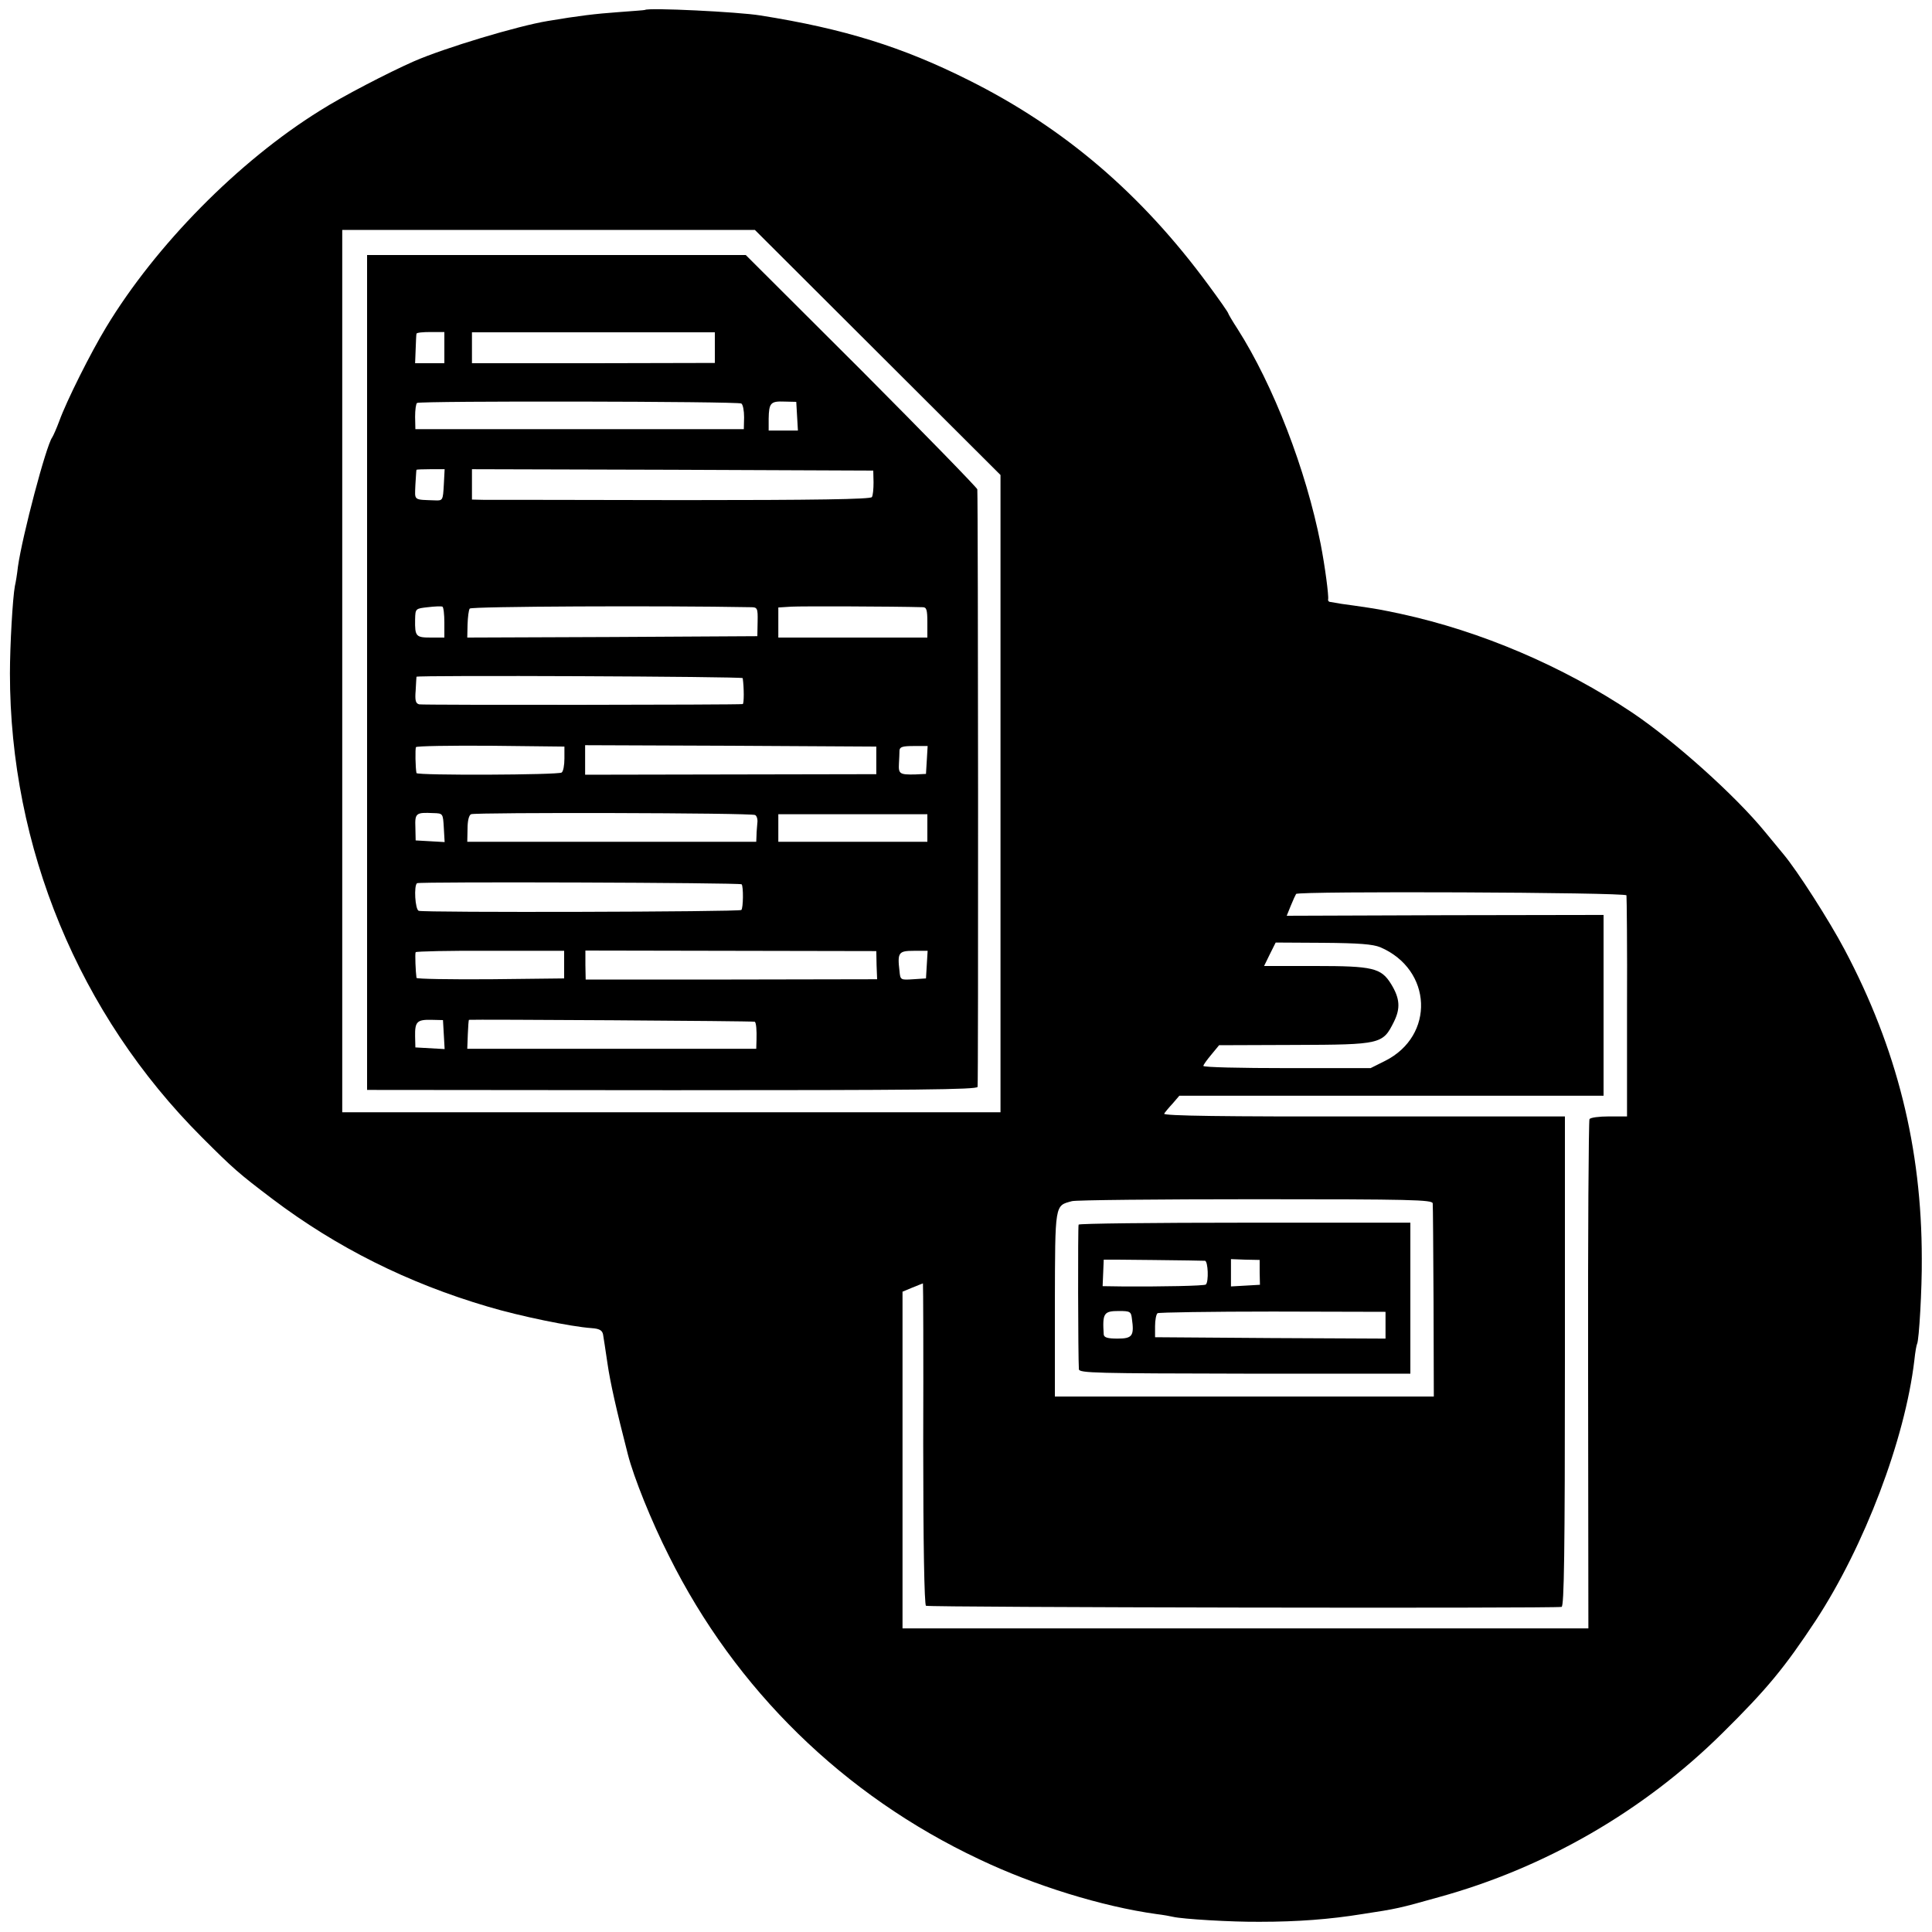
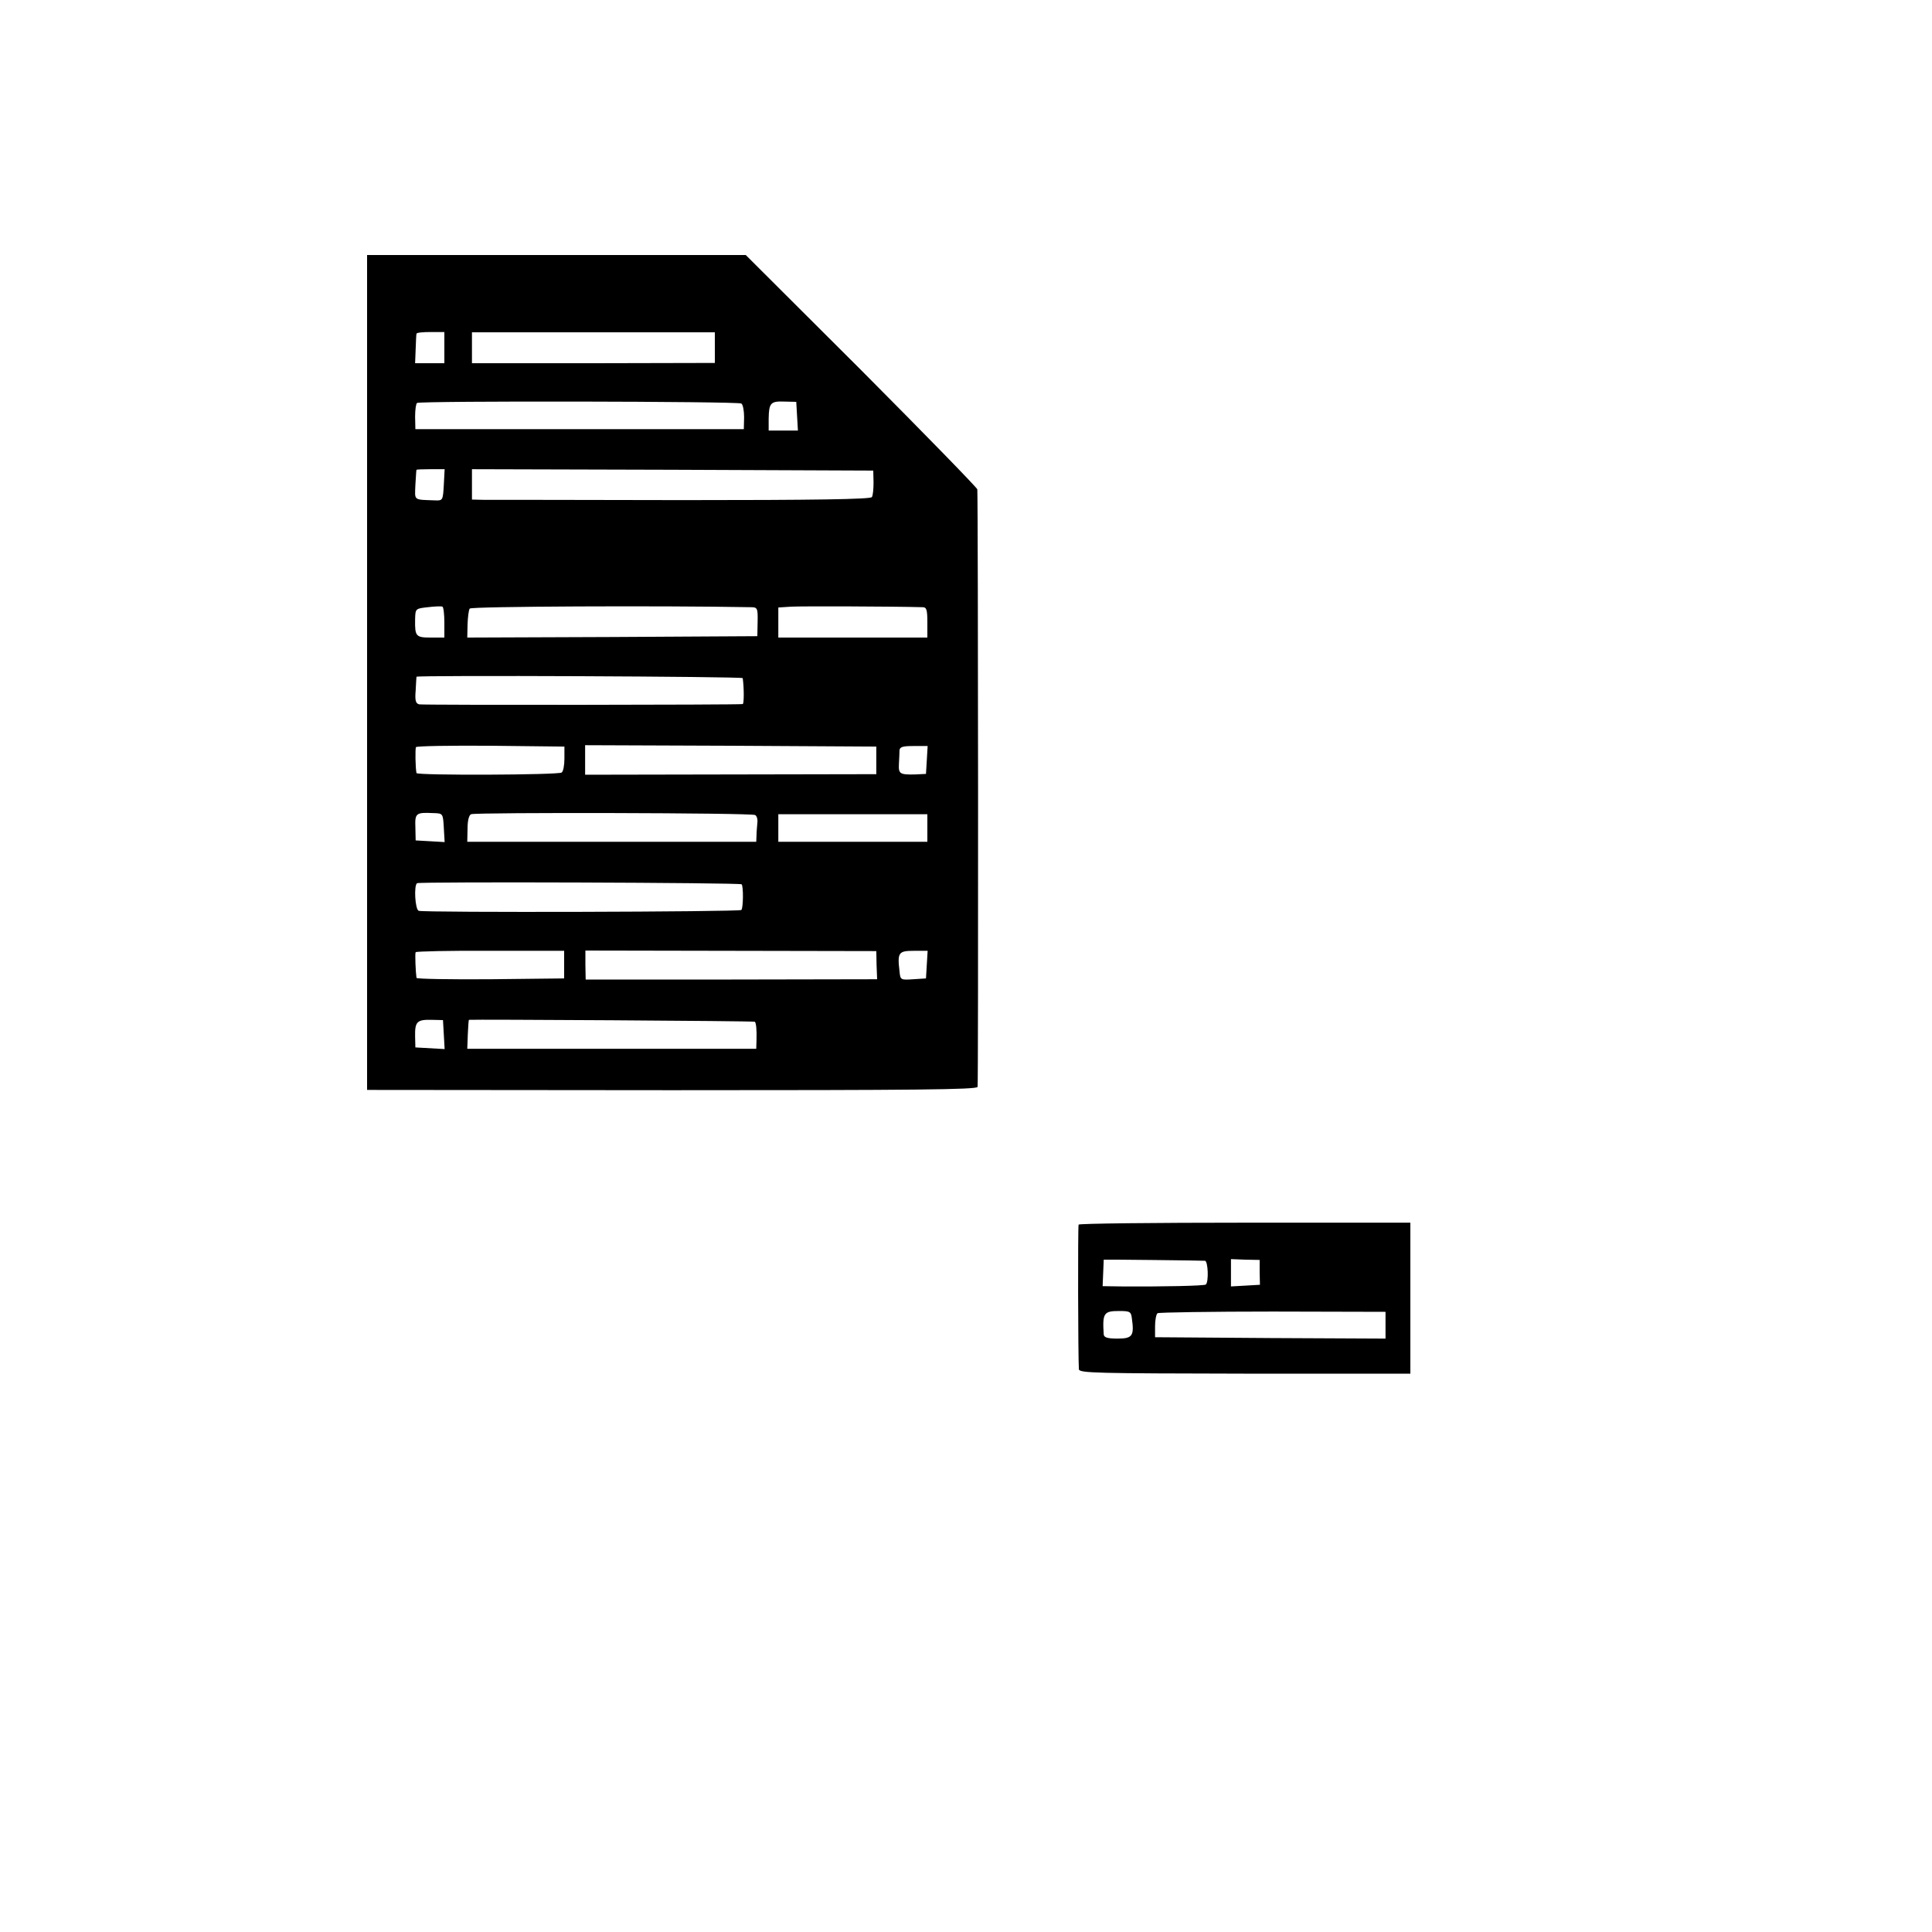
<svg xmlns="http://www.w3.org/2000/svg" version="1" width="933.333" height="933.333" viewBox="0 0 700 700">
-   <path d="M233.7 3.6c-.1.1-4.5.4-9.7.8-8.3.6-14.2 1.3-25.5 3.2-11 1.8-37.5 9.8-48.5 14.6-9.3 4.1-26.1 12.8-34.1 17.9-29.6 18.4-59.5 48.8-77.4 78.4-5.7 9.4-14.4 26.8-17 34-1 2.7-2.2 5.4-2.6 6-2.2 3-10.8 35.6-12.4 46.8-.3 2.7-.8 5.8-1.1 7-.8 4.2-1.8 21.5-1.8 31.7 0 63 25 123.5 69.5 168 11.5 11.5 13.2 13 25.6 22.4 23.3 17.6 49.1 30.5 78 39 11.7 3.5 30.3 7.3 37.6 7.8 2.9.2 3.9.8 4.2 2.3.2 1.1.9 5.8 1.6 10.5 1 6.9 3.2 16.7 7.4 33 2.1 8.2 8.5 24.2 14.9 36.8 24.1 48.4 63.3 86.7 112.3 109.8 20.1 9.6 44.8 17.2 64.3 19.9 2.5.3 5.2.8 6 1 3.3.8 21.1 1.9 31.5 1.8 13.6 0 25.4-.9 37.1-2.8 12.5-1.9 13.4-2.1 27.6-6.1 38.6-10.6 74.3-31.2 102.8-59.4 16.3-16.1 22.6-23.8 33.9-40.9 17.6-26.9 32.3-65.5 35.7-94.2.3-3 .8-5.7 1-6 .7-1.2 1.8-20 1.7-30.9 0-40-9-76.2-28-112-5.5-10.4-17.2-28.7-22.2-34.6-1.4-1.7-4.4-5.3-6.6-8-10.8-13.2-32.8-32.9-48.1-43.2-25.1-16.8-54.8-29.5-83.9-35.8-7.6-1.6-8-1.7-17-3-3.3-.4-6.3-.9-6.7-1-.5-.1-1.2-.2-1.8-.3-.5 0-.9-.4-.8-.9.3-1.1-1.1-11.9-2.7-20.1-5.3-26.9-17.1-57.5-30.1-77.9-1.9-2.9-3.4-5.5-3.4-5.7 0-.3-3.2-4.9-7.2-10.3-24.2-32.9-52.1-56.8-86.7-74.1C327 17 305.8 10.4 275.5 5.6c-7.9-1.3-40.7-2.9-41.8-2zM318 127.7l44.5 44.4V403H124V83.3h149.5l44.5 44.4zm271.3 196.7c.1.6.3 18.9.2 40.6v39.5H583c-3.6 0-6.8.4-7.1 1-.3.5-.6 42.3-.5 92.8l.1 91.7H327V468l3.6-1.5c2-.8 3.7-1.5 3.8-1.5.1 0 .2 26.1.1 58.1 0 35.9.4 58.3 1 58.7 1 .6 228.2 1 230.3.4.9-.3 1.2-19 1.2-89.1v-88.6h-72.9c-50 .1-72.8-.2-72.3-1 .3-.5 1.7-2.2 3.1-3.7l2.4-2.8H581v-65.5l-57.4.1-57.4.2 1.5-3.7c.8-2 1.7-3.9 1.9-4.2.6-1.1 119.3-.6 119.7.5zm-89.2 18.8c18.9 8.1 19.9 32.1 1.7 41.2l-5.2 2.6h-30.3c-16.7 0-30.3-.3-30.3-.8 0-.4 1.3-2.2 2.9-4.1l2.8-3.4 27.4-.1c31.3-.1 31.9-.3 35.9-8.3 2.5-5 2.2-8.6-1-13.8-3.6-5.8-6.6-6.5-27.4-6.5H458l2.1-4.3 2.1-4.2 17.1.1c13.1.1 18.1.5 20.8 1.6zm19 92.8c.1.8.2 16.9.3 35.7l.1 34.3H382.2v-33.5c.1-36.7-.1-35.6 6.2-37.3 1.4-.4 31.4-.7 66.6-.7 56.2 0 64 .2 64.1 1.5z" />
  <path d="M133 243.7v151.2l110.4.1c88.1 0 110.5-.2 110.8-1.2.3-1 .2-209.9-.1-216.5-.1-.6-19-20-42-43.1l-41.9-41.8H133v151.3zM161 126v5.6h-10.6l.2-5.1c.1-2.7.2-5.3.3-5.6.1-.4 2.4-.6 5.1-.6h5v5.7zm98 0v5.5l-44 .1h-44v-11.2h88v5.6zm9.6 20.2c.6.4 1 2.6 1 5l-.1 4.3h-119l-.1-4.5c0-2.5.3-4.7.7-5 1.1-.8 116.3-.6 117.5.2zm20.2 4.6l.3 5.2h-10.6v-4.3c.1-5.7.7-6.4 5.7-6.2l4.3.1.3 5.2zm-128 24.9c-.3 5.5-.4 5.7-3 5.6-8.2-.3-7.5.2-7.3-5.6.2-2.8.3-5.3.4-5.5.1-.1 2.4-.2 5.1-.2h5.1l-.3 5.7zm155.7-.9c0 2.3-.2 4.7-.6 5.3-.4.8-21 1.1-68.5 1.1-37.4-.1-69.8-.1-72.1-.1l-4.3-.1v-11l72.7.2 72.7.3.1 4.3zM161 225.6v5.4h-4.9c-5.4 0-5.8-.4-5.7-6.5.1-4 .1-4 4.6-4.5 2.5-.3 4.8-.4 5.3-.2.4.2.7 2.8.7 5.8zm111-5.6c2.4 0 2.6.3 2.5 5.2l-.1 5.3-52.5.3-52.6.2.1-4.7c.1-2.7.4-5.3.8-5.8.5-.8 69.6-1.1 101.8-.5zm62.3 0c1.4 0 1.7.9 1.7 5.5v5.5h-54v-10.9l4.8-.3c3.6-.2 36.7-.1 47.5.2zm-65.2 25.7c.5 3.5.5 9.3 0 9.4-1.6.3-115.8.4-117.2.1-1.3-.3-1.6-1.4-1.3-5 .1-2.6.3-4.8.3-5 .2-.6 118.1-.1 118.2.5zm-64.6 29.1c0 2.4-.4 4.7-1 5.1-1.1.9-52.4 1.1-52.6.2-.4-1.9-.5-8.7-.2-9.4.3-.4 12.4-.6 27.1-.5l26.7.3v4.3zm113 .7v5l-52.7.1-52.8.1V270l52.7.2 52.8.3v5zm18.3-.1l-.3 5-4 .2c-5.5.1-6-.2-5.8-3.9.1-1.7.2-3.9.2-4.8.1-1.3 1.2-1.6 5.1-1.6h5.1l-.3 5.1zm-175 24.5l.3 5.2-5.2-.3-5.3-.3-.1-4.7c-.2-5.2.2-5.5 6.5-5.2 3.5.1 3.5.1 3.8 5.3zm112.8-4.6c.6.3 1 1.6.8 2.9-.1 1.3-.3 3.3-.3 4.5l-.1 2.3H169.3l.1-4.8c0-2.8.5-4.9 1.3-5.2 1.8-.7 101.7-.5 102.9.3zM336 300v5h-54v-10h54v5zm-67.3 20.4c.7.7.6 8.7-.1 9.3-.6.7-115.3 1-116.9.3-1.3-.5-1.8-9.1-.6-10 .9-.6 117-.2 117.6.4zm-64.3 29.1v5l-26.7.3c-14.7.1-26.8-.1-26.8-.5-.3-2-.6-8.9-.3-9.3.1-.3 12.3-.6 27.1-.5h26.7v5zm113.2.2l.2 5.1-52.8.1h-52.8l-.1-5.2v-5.3l52.7.1 52.7.1.1 5.1zm18.2-.2l-.3 5-4.6.3c-4.6.3-4.7.3-5-3-.8-6.7-.3-7.3 5.2-7.3h5l-.3 5zm-175 25.3l.3 5.3-5.3-.3-5.3-.3-.1-4c-.1-5.3.7-6.1 5.8-6l4.3.1.3 5.2zm112.7-4.6c.5.5.7 3.1.6 6.5l-.1 3.3H169.3l.2-5.3c.1-2.8.3-5.2.4-5.2 1.1-.2 103.4.4 103.6.7zM390.8 443.7c-.3.7-.2 48 .1 52.4.1 1.4 6.2 1.5 60.1 1.6h60V443h-59.9c-33 0-60.1.3-60.3.7zm45.8 13.1c1.1.2 1.4 7.6.3 8.6-.5.5-15.9.8-30.4.7l-7-.1.2-4.7c.1-2.7.2-4.8.2-4.9.2-.1 35.7.3 36.7.4zm19.8 4.2l.1 4.5-5.2.3-5.3.3v-9.9l5.2.2 5.2.1v4.5zm-46.3 16.7c.9 6.3.2 7.3-5.2 7.3-3.6 0-4.9-.4-5-1.5-.5-7.7 0-8.5 5.5-8.5 4 0 4.4.2 4.7 2.7zm91.9 2.5v4.8l-41.7-.2-41.8-.3v-4c0-2.2.4-4.3.9-4.7.5-.3 19.3-.6 41.8-.6l40.8.1v4.9z" />
</svg>